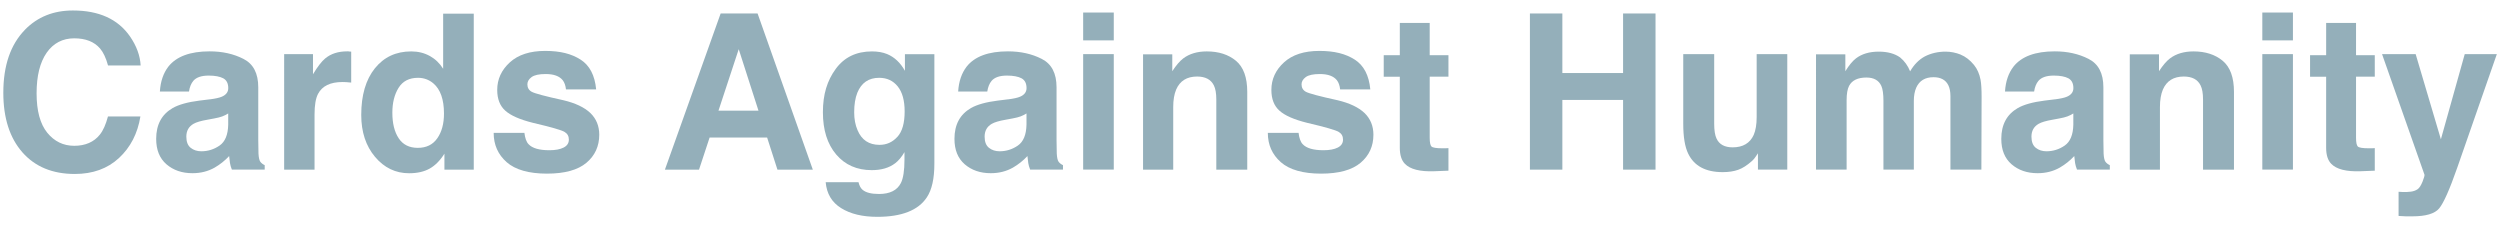
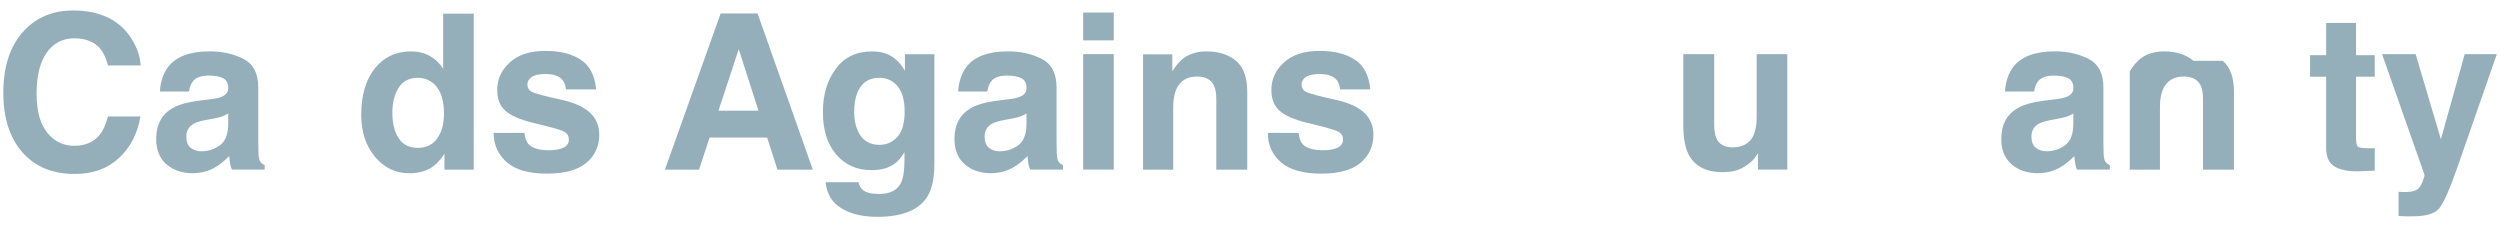
<svg xmlns="http://www.w3.org/2000/svg" id="uuid-3af383a7-3a20-41ed-a985-743f222e0bbd" data-name="Layer 1" viewBox="0 0 450.81 41">
  <path d="m4.49,5.37c2.27-2.32,5.15-3.48,8.66-3.48,4.69,0,8.11,1.55,10.28,4.66,1.2,1.74,1.84,3.5,1.93,5.25h-5.88c-.37-1.35-.85-2.37-1.44-3.06-1.05-1.22-2.6-1.83-4.66-1.83s-3.75.86-4.96,2.59c-1.21,1.73-1.82,4.17-1.82,7.33s.64,5.52,1.92,7.1c1.28,1.57,2.9,2.36,4.87,2.36s3.56-.67,4.62-2.02c.59-.73,1.07-1.81,1.46-3.27h5.85c-.5,3.07-1.79,5.57-3.86,7.49-2.07,1.92-4.73,2.88-7.97,2.88-4.01,0-7.16-1.3-9.45-3.9-2.29-2.61-3.44-6.19-3.44-10.74,0-4.92,1.3-8.7,3.91-11.37Z" style="fill: #94afba; stroke-width: 0px;" />
  <path d="m37.82,17.92c1.01-.13,1.74-.29,2.17-.48.78-.33,1.17-.85,1.17-1.55,0-.85-.3-1.44-.9-1.77-.6-.32-1.48-.49-2.64-.49-1.3,0-2.23.32-2.77.96-.39.47-.65,1.11-.77,1.91h-5.25c.11-1.82.63-3.32,1.53-4.49,1.45-1.83,3.93-2.75,7.44-2.75,2.29,0,4.32.45,6.1,1.36,1.78.9,2.67,2.61,2.67,5.12v9.55c0,.66.01,1.46.04,2.41.04.71.15,1.2.32,1.45.18.25.45.47.8.63v.8h-5.92c-.17-.42-.28-.81-.34-1.18-.06-.37-.11-.79-.15-1.26-.76.82-1.63,1.51-2.61,2.08-1.18.67-2.51,1.01-4,1.01-1.9,0-3.46-.54-4.7-1.61-1.24-1.08-1.85-2.6-1.85-4.58,0-2.56.99-4.41,2.98-5.56,1.09-.62,2.69-1.07,4.81-1.34l1.87-.23Zm3.33,2.54c-.35.22-.7.39-1.06.53-.36.13-.84.26-1.46.37l-1.24.23c-1.16.2-2,.45-2.5.74-.86.5-1.29,1.27-1.29,2.31,0,.93.26,1.6.79,2.02.52.41,1.16.62,1.91.62,1.19,0,2.29-.34,3.29-1.03,1-.69,1.52-1.94,1.56-3.76v-2.02Z" style="fill: #94afba; stroke-width: 0px;" />
-   <path d="m62.86,9.28c.07,0,.23.02.47.03v5.58c-.34-.04-.65-.06-.92-.08-.27-.01-.48-.02-.65-.02-2.19,0-3.66.71-4.41,2.14-.42.8-.63,2.04-.63,3.71v9.95h-5.48V9.76h5.2v3.63c.84-1.39,1.57-2.34,2.2-2.85,1.02-.85,2.34-1.28,3.97-1.28.1,0,.19,0,.26,0Z" style="fill: #94afba; stroke-width: 0px;" />
  <path d="m77.52,10.1c.98.55,1.78,1.32,2.39,2.3V2.47h5.52v28.12h-5.29v-2.88c-.78,1.24-1.66,2.13-2.66,2.69s-2.23.84-3.71.84c-2.43,0-4.48-.98-6.14-2.95-1.66-1.97-2.49-4.49-2.49-7.57,0-3.55.82-6.35,2.45-8.39,1.64-2.04,3.82-3.06,6.56-3.06,1.26,0,2.38.28,3.36.83Zm1.34,14.83c.8-1.15,1.2-2.63,1.2-4.45,0-2.55-.64-4.37-1.93-5.46-.79-.66-1.71-.99-2.75-.99-1.59,0-2.76.6-3.51,1.81s-1.12,2.7-1.12,4.48c0,1.92.38,3.46,1.14,4.61.76,1.15,1.91,1.73,3.45,1.73s2.71-.57,3.51-1.72Z" style="fill: #94afba; stroke-width: 0px;" />
  <path d="m94.56,23.94c.12.97.36,1.66.75,2.06.68.73,1.93,1.09,3.76,1.09,1.07,0,1.93-.16,2.56-.48.63-.32.95-.8.95-1.43s-.26-1.08-.77-1.39c-.51-.32-2.41-.87-5.7-1.64-2.37-.59-4.03-1.32-5-2.2-.97-.87-1.45-2.11-1.45-3.74,0-1.92.76-3.58,2.27-4.96,1.51-1.38,3.64-2.07,6.38-2.07s4.73.52,6.37,1.56c1.64,1.04,2.58,2.83,2.82,5.38h-5.44c-.08-.7-.27-1.25-.59-1.66-.6-.74-1.62-1.11-3.07-1.11-1.19,0-2.03.18-2.54.55-.5.37-.76.8-.76,1.3,0,.62.27,1.08.8,1.36.54.29,2.43.8,5.68,1.51,2.17.51,3.79,1.28,4.88,2.31,1.07,1.04,1.6,2.35,1.6,3.92,0,2.06-.77,3.75-2.31,5.05s-3.91,1.96-7.13,1.96-5.7-.69-7.26-2.07c-1.56-1.38-2.34-3.14-2.34-5.28h5.52Z" style="fill: #94afba; stroke-width: 0px;" />
  <path d="m129.95,2.43h6.66l9.96,28.16h-6.38l-1.86-5.79h-10.37l-1.91,5.79h-6.15l10.05-28.16Zm-.39,17.52h7.21l-3.56-11.08-3.65,11.08Z" style="fill: #94afba; stroke-width: 0px;" />
  <path d="m159.97,9.75c1.32.55,2.39,1.55,3.21,3.02v-3h5.31v19.75c0,2.69-.45,4.71-1.36,6.07-1.55,2.34-4.53,3.51-8.94,3.51-2.66,0-4.83-.52-6.51-1.57-1.68-1.04-2.61-2.6-2.79-4.68h5.92c.15.64.4,1.1.74,1.38.59.5,1.57.75,2.96.75,1.96,0,3.27-.66,3.94-1.97.43-.84.65-2.25.65-4.24v-1.34c-.52.89-1.08,1.56-1.68,2.01-1.08.83-2.49,1.24-4.22,1.24-2.67,0-4.81-.94-6.41-2.82-1.6-1.88-2.4-4.42-2.4-7.63s.77-5.7,2.31-7.8c1.54-2.11,3.72-3.16,6.54-3.16,1.04,0,1.95.16,2.73.48Zm1.85,14.93c.88-.96,1.31-2.49,1.31-4.59,0-1.97-.42-3.48-1.25-4.51s-1.94-1.55-3.34-1.55c-1.9,0-3.21.9-3.94,2.69-.38.95-.57,2.13-.57,3.53,0,1.21.2,2.29.61,3.23.74,1.76,2.05,2.64,3.96,2.64,1.27,0,2.34-.48,3.21-1.44Z" style="fill: #94afba; stroke-width: 0px;" />
  <path d="m181.77,17.92c1.01-.13,1.74-.29,2.17-.48.78-.33,1.17-.85,1.17-1.55,0-.85-.3-1.44-.9-1.77-.6-.32-1.48-.49-2.64-.49-1.3,0-2.23.32-2.77.96-.39.47-.65,1.11-.77,1.91h-5.25c.11-1.82.63-3.32,1.53-4.49,1.45-1.83,3.93-2.75,7.44-2.75,2.29,0,4.32.45,6.1,1.36,1.78.9,2.67,2.61,2.67,5.12v9.55c0,.66.01,1.46.04,2.41.04.71.15,1.2.32,1.45.18.25.45.47.8.63v.8h-5.92c-.17-.42-.28-.81-.34-1.18-.06-.37-.11-.79-.15-1.26-.76.82-1.63,1.51-2.61,2.08-1.18.67-2.51,1.01-4,1.01-1.9,0-3.46-.54-4.7-1.61-1.24-1.08-1.85-2.6-1.85-4.58,0-2.56.99-4.41,2.98-5.56,1.09-.62,2.69-1.07,4.81-1.34l1.87-.23Zm3.33,2.54c-.35.22-.7.39-1.06.53-.36.13-.84.26-1.46.37l-1.24.23c-1.16.2-2,.45-2.5.74-.86.5-1.29,1.27-1.29,2.31,0,.93.26,1.6.79,2.02.52.41,1.16.62,1.91.62,1.19,0,2.29-.34,3.29-1.03,1-.69,1.52-1.94,1.56-3.76v-2.02Z" style="fill: #94afba; stroke-width: 0px;" />
  <path d="m200.84,7.28h-5.52V2.26h5.52v5.02Zm-5.52,2.48h5.52v20.82h-5.52V9.76Z" style="fill: #94afba; stroke-width: 0px;" />
  <path d="m222.87,10.96c1.36,1.13,2.04,3,2.04,5.61v14.02h-5.58v-12.67c0-1.1-.15-1.94-.44-2.52-.53-1.07-1.54-1.6-3.03-1.6-1.83,0-3.09.78-3.77,2.35-.35.83-.53,1.88-.53,3.17v11.27h-5.44V9.8h5.27v3.04c.7-1.07,1.36-1.84,1.98-2.31,1.12-.84,2.53-1.26,4.24-1.26,2.14,0,3.9.56,5.26,1.69Z" style="fill: #94afba; stroke-width: 0px;" />
  <path d="m234.16,23.94c.12.97.36,1.66.75,2.06.68.73,1.93,1.09,3.76,1.09,1.07,0,1.93-.16,2.56-.48.63-.32.95-.8.95-1.43s-.26-1.08-.77-1.39c-.51-.32-2.41-.87-5.7-1.64-2.37-.59-4.03-1.32-5-2.2-.97-.87-1.45-2.11-1.45-3.74,0-1.92.76-3.58,2.27-4.96,1.51-1.38,3.64-2.07,6.38-2.07s4.73.52,6.37,1.56c1.64,1.04,2.58,2.83,2.82,5.38h-5.44c-.08-.7-.27-1.25-.59-1.66-.6-.74-1.62-1.11-3.07-1.11-1.19,0-2.03.18-2.54.55-.5.37-.76.8-.76,1.3,0,.62.27,1.08.8,1.36.54.29,2.43.8,5.68,1.51,2.17.51,3.79,1.28,4.88,2.31,1.07,1.04,1.6,2.35,1.6,3.92,0,2.06-.77,3.75-2.31,5.05s-3.91,1.96-7.13,1.96-5.7-.69-7.26-2.07c-1.56-1.38-2.34-3.14-2.34-5.28h5.52Z" style="fill: #94afba; stroke-width: 0px;" />
-   <path d="m249.52,13.83v-3.88h2.9v-5.81h5.39v5.81h3.38v3.88h-3.38v11c0,.85.11,1.38.32,1.59.22.21.88.32,1.99.32.17,0,.34,0,.53,0,.18,0,.37-.02.54-.03v4.07l-2.58.1c-2.57.09-4.33-.36-5.27-1.34-.61-.62-.92-1.59-.92-2.88v-12.82h-2.9Z" style="fill: #94afba; stroke-width: 0px;" />
-   <path d="m275.88,30.59V2.43h5.85v10.74h10.95V2.43h5.85v28.16h-5.85v-12.57h-10.95v12.57h-5.85Z" style="fill: #94afba; stroke-width: 0px;" />
  <path d="m309.11,9.76v12.55c0,1.18.14,2.08.42,2.67.49,1.06,1.46,1.59,2.91,1.59,1.85,0,3.12-.75,3.8-2.25.35-.81.53-1.89.53-3.23v-11.33h5.52v20.82h-5.29v-2.94c-.05.06-.18.25-.38.57-.2.32-.44.6-.72.84-.85.76-1.67,1.29-2.47,1.57-.79.28-1.72.42-2.79.42-3.07,0-5.14-1.11-6.21-3.32-.6-1.22-.9-3.02-.9-5.41v-12.55h5.58Z" style="fill: #94afba; stroke-width: 0px;" />
-   <path d="m353.53,9.84c.89.36,1.7.98,2.43,1.87.59.73.98,1.62,1.18,2.67.13.7.19,1.73.19,3.08l-.04,13.12h-5.58v-13.26c0-.79-.13-1.44-.38-1.95-.48-.97-1.38-1.45-2.67-1.45-1.5,0-2.54.62-3.11,1.87-.29.66-.44,1.46-.44,2.39v12.4h-5.48v-12.4c0-1.24-.13-2.13-.38-2.69-.46-1.01-1.36-1.51-2.69-1.51-1.55,0-2.6.5-3.13,1.51-.29.57-.44,1.43-.44,2.56v12.53h-5.52V9.8h5.29v3.04c.67-1.08,1.31-1.85,1.91-2.31,1.06-.81,2.43-1.22,4.11-1.22,1.59,0,2.88.35,3.86,1.05.79.65,1.39,1.48,1.8,2.5.71-1.22,1.6-2.12,2.66-2.69,1.12-.57,2.37-.86,3.74-.86.92,0,1.82.18,2.71.53Z" style="fill: #94afba; stroke-width: 0px;" />
  <path d="m370.54,17.92c1.01-.13,1.74-.29,2.17-.48.78-.33,1.17-.85,1.17-1.55,0-.85-.3-1.44-.9-1.77-.6-.32-1.48-.49-2.64-.49-1.3,0-2.23.32-2.77.96-.39.47-.65,1.11-.77,1.91h-5.25c.11-1.82.63-3.32,1.53-4.49,1.45-1.83,3.93-2.75,7.44-2.75,2.29,0,4.32.45,6.1,1.36,1.78.9,2.67,2.61,2.67,5.12v9.55c0,.66.01,1.46.04,2.41.04.71.15,1.2.32,1.45.18.25.45.47.8.63v.8h-5.92c-.17-.42-.28-.81-.34-1.18-.06-.37-.11-.79-.15-1.26-.76.82-1.63,1.51-2.61,2.08-1.18.67-2.51,1.01-4,1.01-1.9,0-3.46-.54-4.7-1.61-1.24-1.08-1.85-2.6-1.85-4.58,0-2.56.99-4.41,2.98-5.56,1.09-.62,2.69-1.07,4.81-1.34l1.87-.23Zm3.33,2.54c-.35.22-.7.39-1.06.53-.36.13-.84.26-1.46.37l-1.24.23c-1.16.2-2,.45-2.5.74-.86.5-1.29,1.27-1.29,2.31,0,.93.26,1.6.79,2.02.52.41,1.16.62,1.91.62,1.19,0,2.29-.34,3.29-1.03,1-.69,1.52-1.94,1.56-3.76v-2.02Z" style="fill: #94afba; stroke-width: 0px;" />
-   <path d="m400.8,10.96c1.36,1.13,2.04,3,2.04,5.61v14.02h-5.58v-12.67c0-1.1-.15-1.94-.44-2.52-.53-1.07-1.54-1.6-3.03-1.6-1.83,0-3.09.78-3.77,2.35-.35.83-.53,1.88-.53,3.17v11.27h-5.44V9.8h5.27v3.04c.7-1.07,1.36-1.84,1.98-2.31,1.12-.84,2.53-1.26,4.24-1.26,2.14,0,3.9.56,5.26,1.69Z" style="fill: #94afba; stroke-width: 0px;" />
-   <path d="m413.47,7.28h-5.52V2.26h5.52v5.02Zm-5.52,2.48h5.52v20.82h-5.52V9.76Z" style="fill: #94afba; stroke-width: 0px;" />
+   <path d="m400.8,10.96c1.36,1.13,2.04,3,2.04,5.61v14.02h-5.58v-12.67c0-1.1-.15-1.94-.44-2.52-.53-1.07-1.54-1.6-3.03-1.6-1.83,0-3.09.78-3.77,2.35-.35.83-.53,1.88-.53,3.17v11.27h-5.44V9.8v3.04c.7-1.07,1.36-1.84,1.98-2.31,1.12-.84,2.53-1.26,4.24-1.26,2.14,0,3.9.56,5.26,1.69Z" style="fill: #94afba; stroke-width: 0px;" />
  <path d="m416.56,13.83v-3.88h2.9v-5.81h5.39v5.81h3.38v3.88h-3.38v11c0,.85.11,1.38.32,1.59.22.21.88.32,1.99.32.17,0,.34,0,.53,0,.18,0,.37-.02.54-.03v4.07l-2.58.1c-2.57.09-4.33-.36-5.27-1.34-.61-.62-.92-1.59-.92-2.88v-12.82h-2.9Z" style="fill: #94afba; stroke-width: 0px;" />
  <path d="m432.51,34.58l.69.04c.53.03,1.04,0,1.53-.06.48-.06.89-.21,1.22-.44.32-.22.61-.67.89-1.36.27-.69.39-1.11.35-1.26l-7.65-21.74h6.06l4.55,15.36,4.3-15.36h5.79l-7.14,20.48c-1.38,3.95-2.47,6.4-3.27,7.35-.8.95-2.41,1.42-4.82,1.42-.48,0-.87,0-1.17,0-.29,0-.73-.03-1.32-.07v-4.36Z" style="fill: #94afba; stroke-width: 0px;" />
</svg>